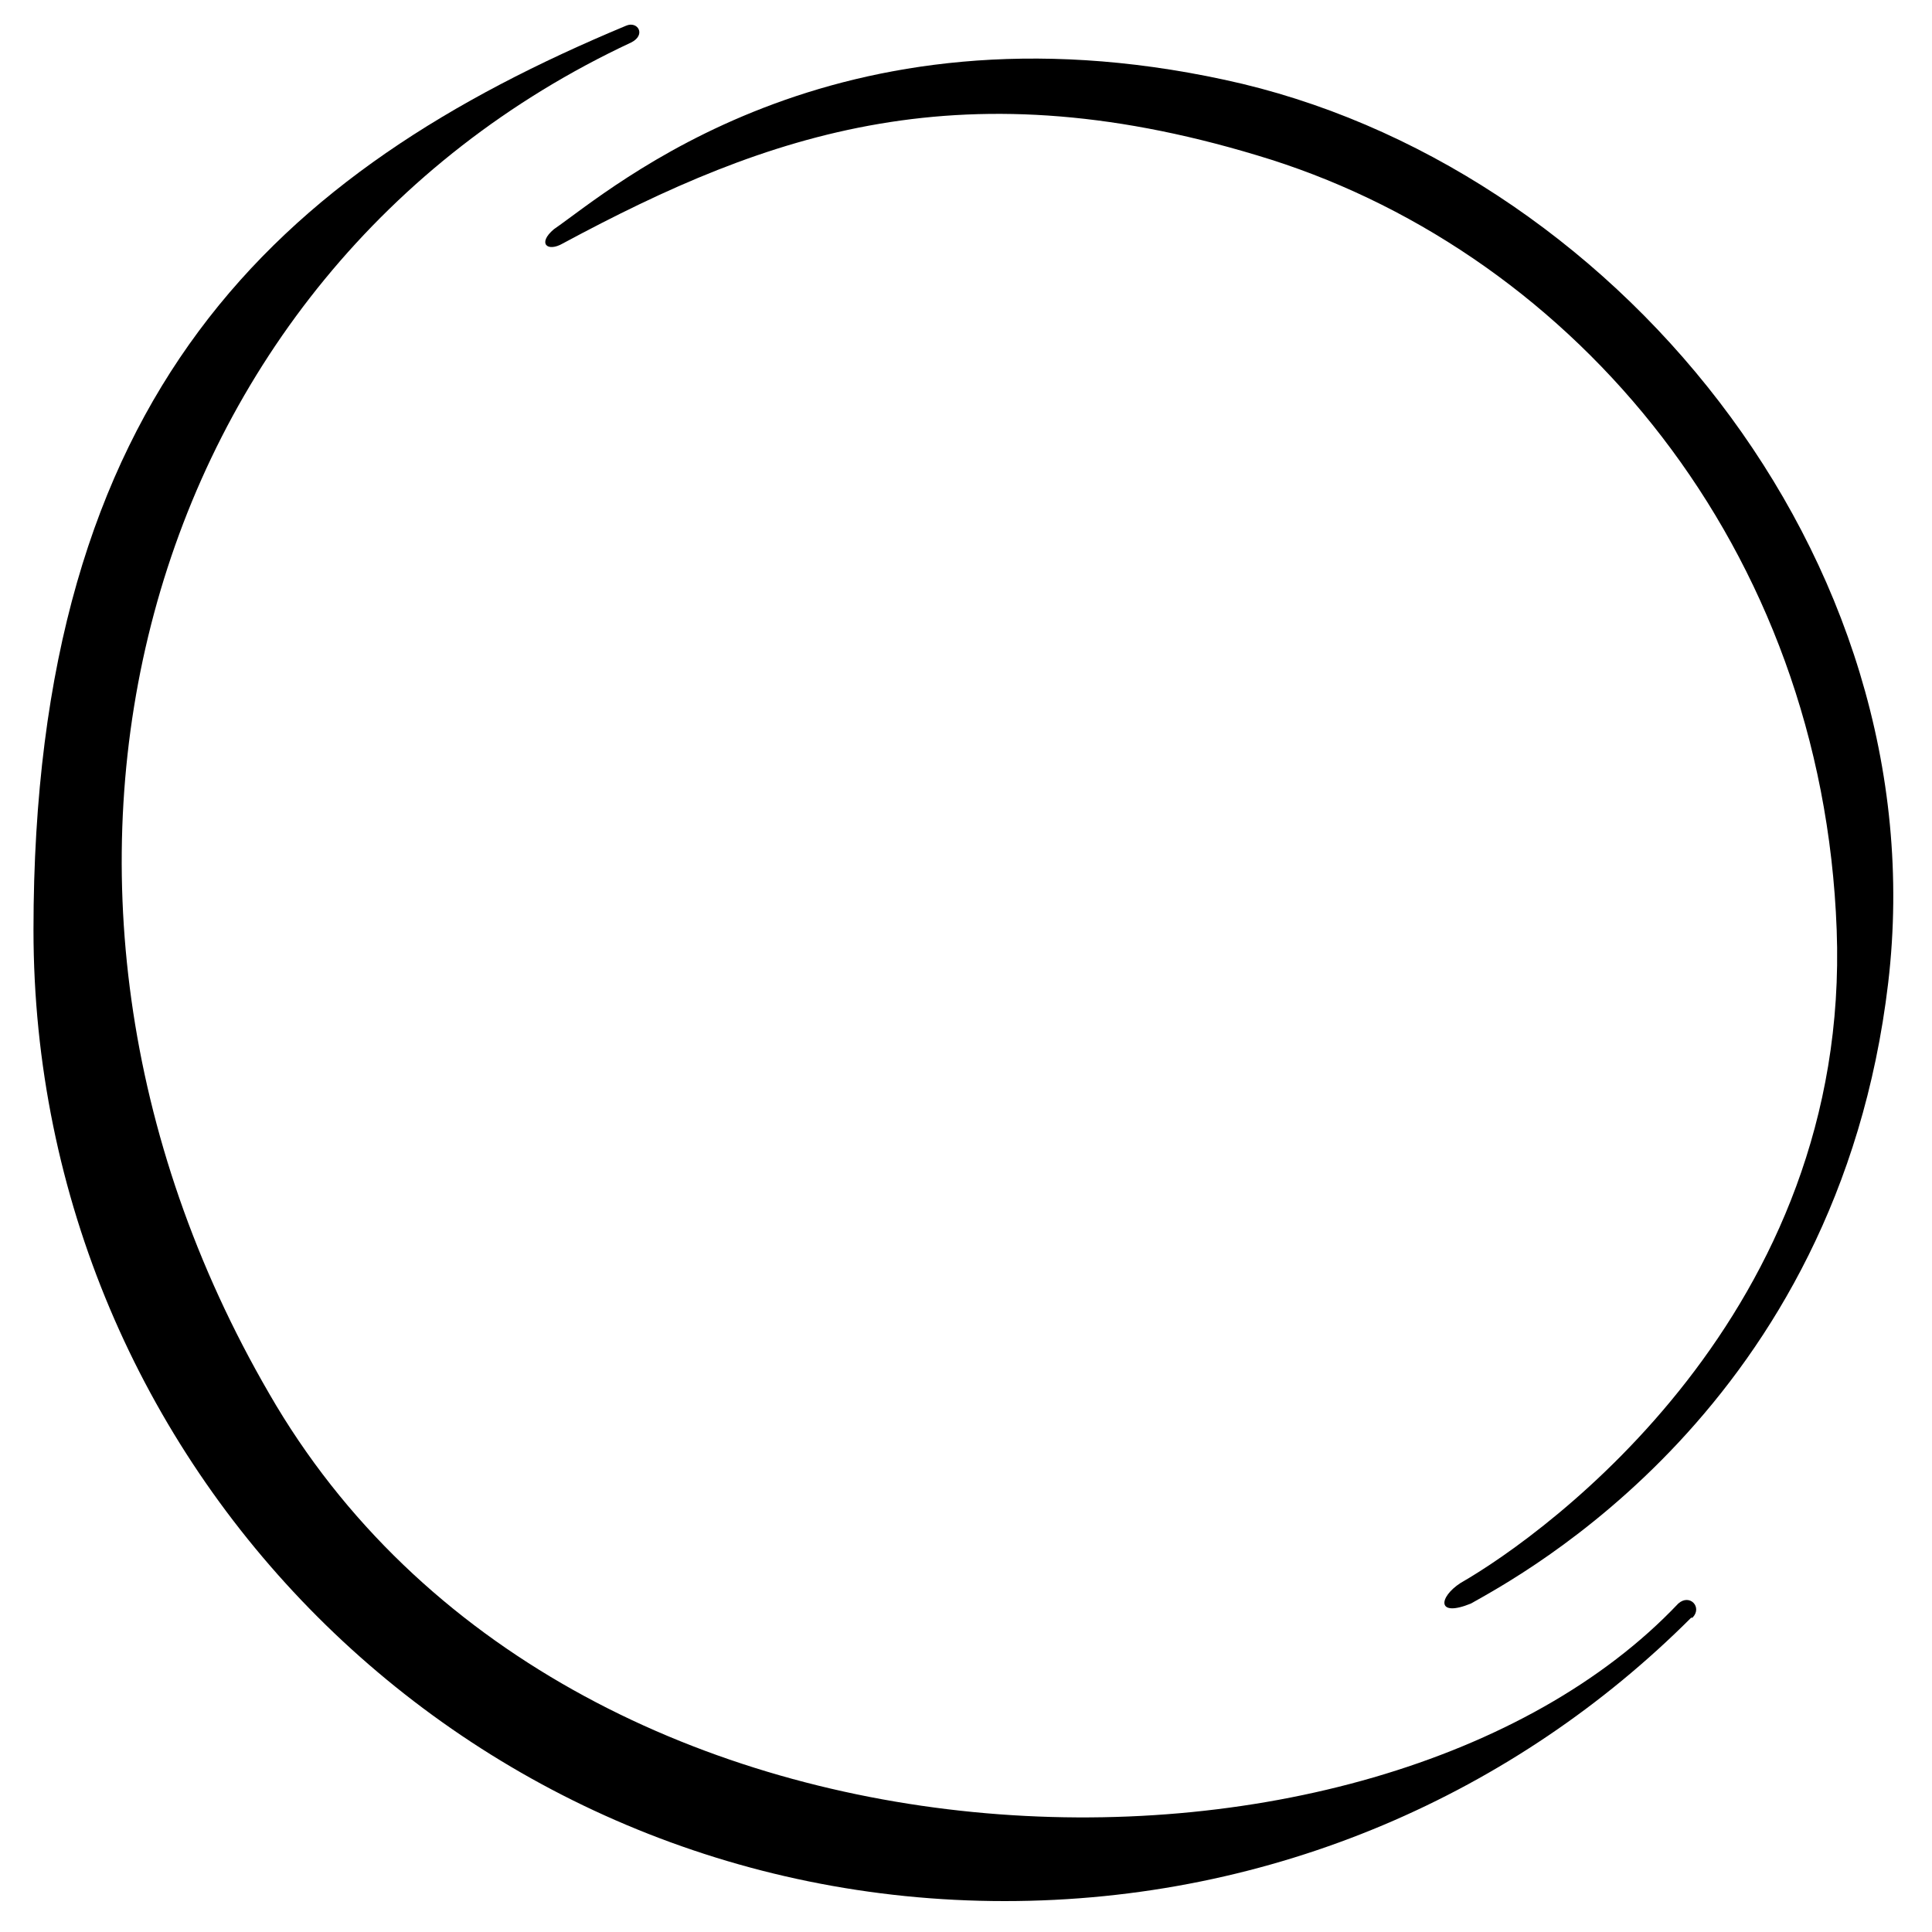
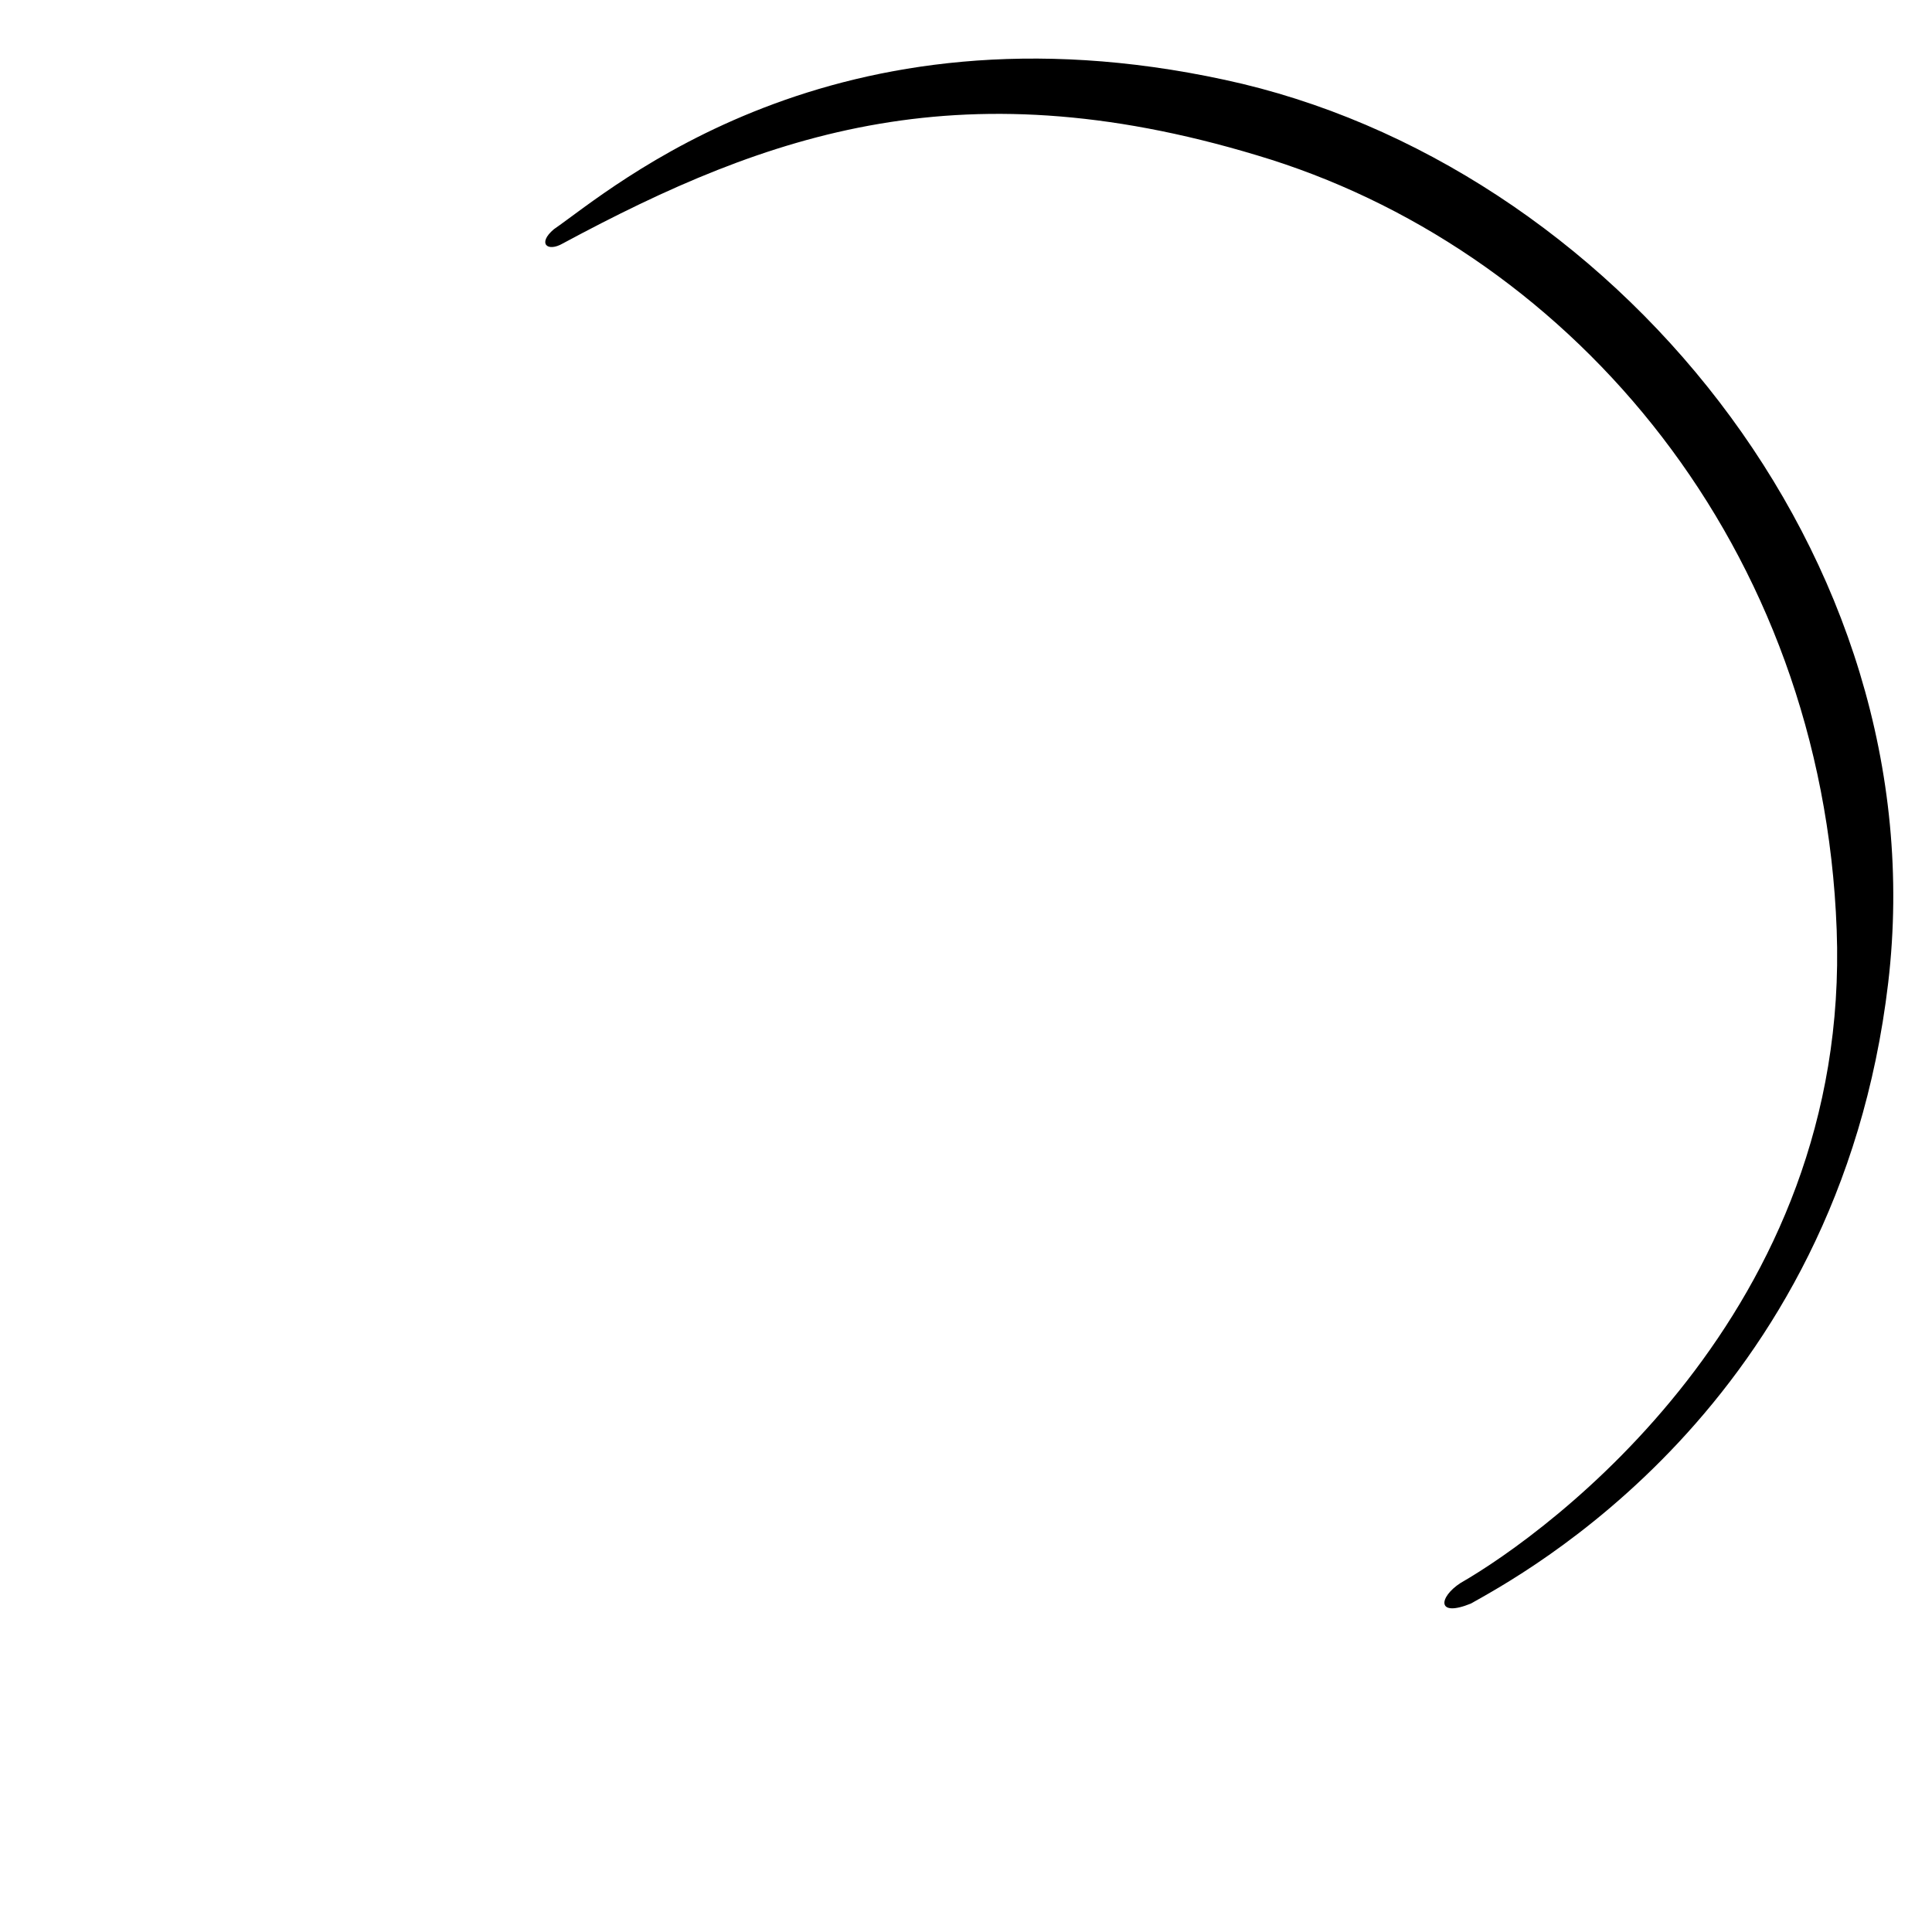
<svg xmlns="http://www.w3.org/2000/svg" version="1.1" viewBox="0 0 150 150">
  <defs>
    <style> .cls-1 { fill: #000000; } </style>
  </defs>
  <g>
    <g id="Layer_1">
      <g>
-         <path class="cls-1" d="M131.3,125.6c-13.6,13.6-32.4,22-53.3,22C36.3,147.6,2.6,113.9,2.6,72.2S21.5,13.3,48.6,2c.9-.4,1.6.7.4,1.3C10.7,21.2-2.1,68.6,20.9,108.2c23.2,40.3,86.1,40.9,109.4,16.3.9-.8,1.9.3,1.1,1.1h0Z" />
        <path class="cls-1" d="M43,17.8c4.5-3.1,21.6-18.2,52.1-11.6,29.8,6.4,55.4,36.9,51.5,70.1-3.9,33-28.7,46.1-32.4,48.2-2.7,1.1-2.5-.5-.8-1.6,6.8-3.9,30.3-21,29.2-50.7-1.1-29.8-20.4-52.3-43.9-59.8-23.8-7.5-39-2.1-55,6.5-1.2.7-2,0-.7-1.1h0Z" />
      </g>
    </g>
  </g>
</svg>